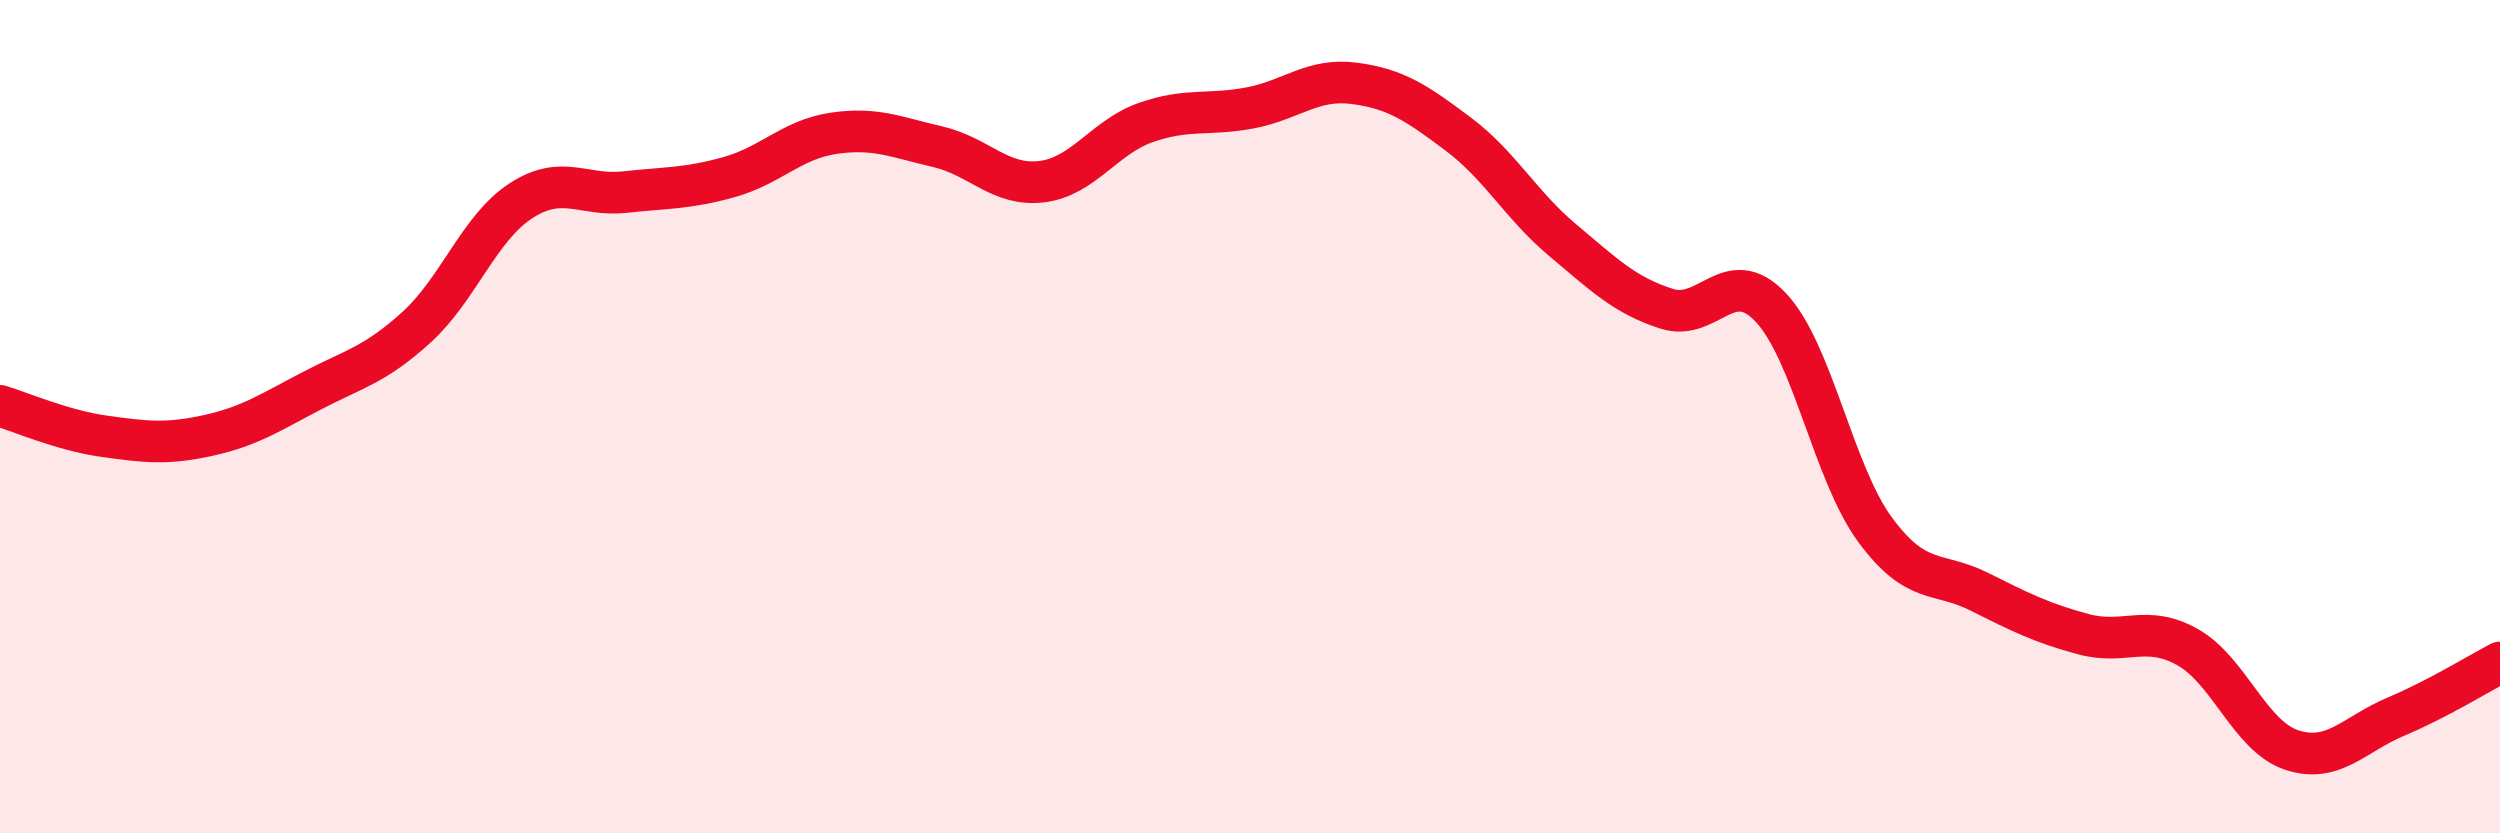
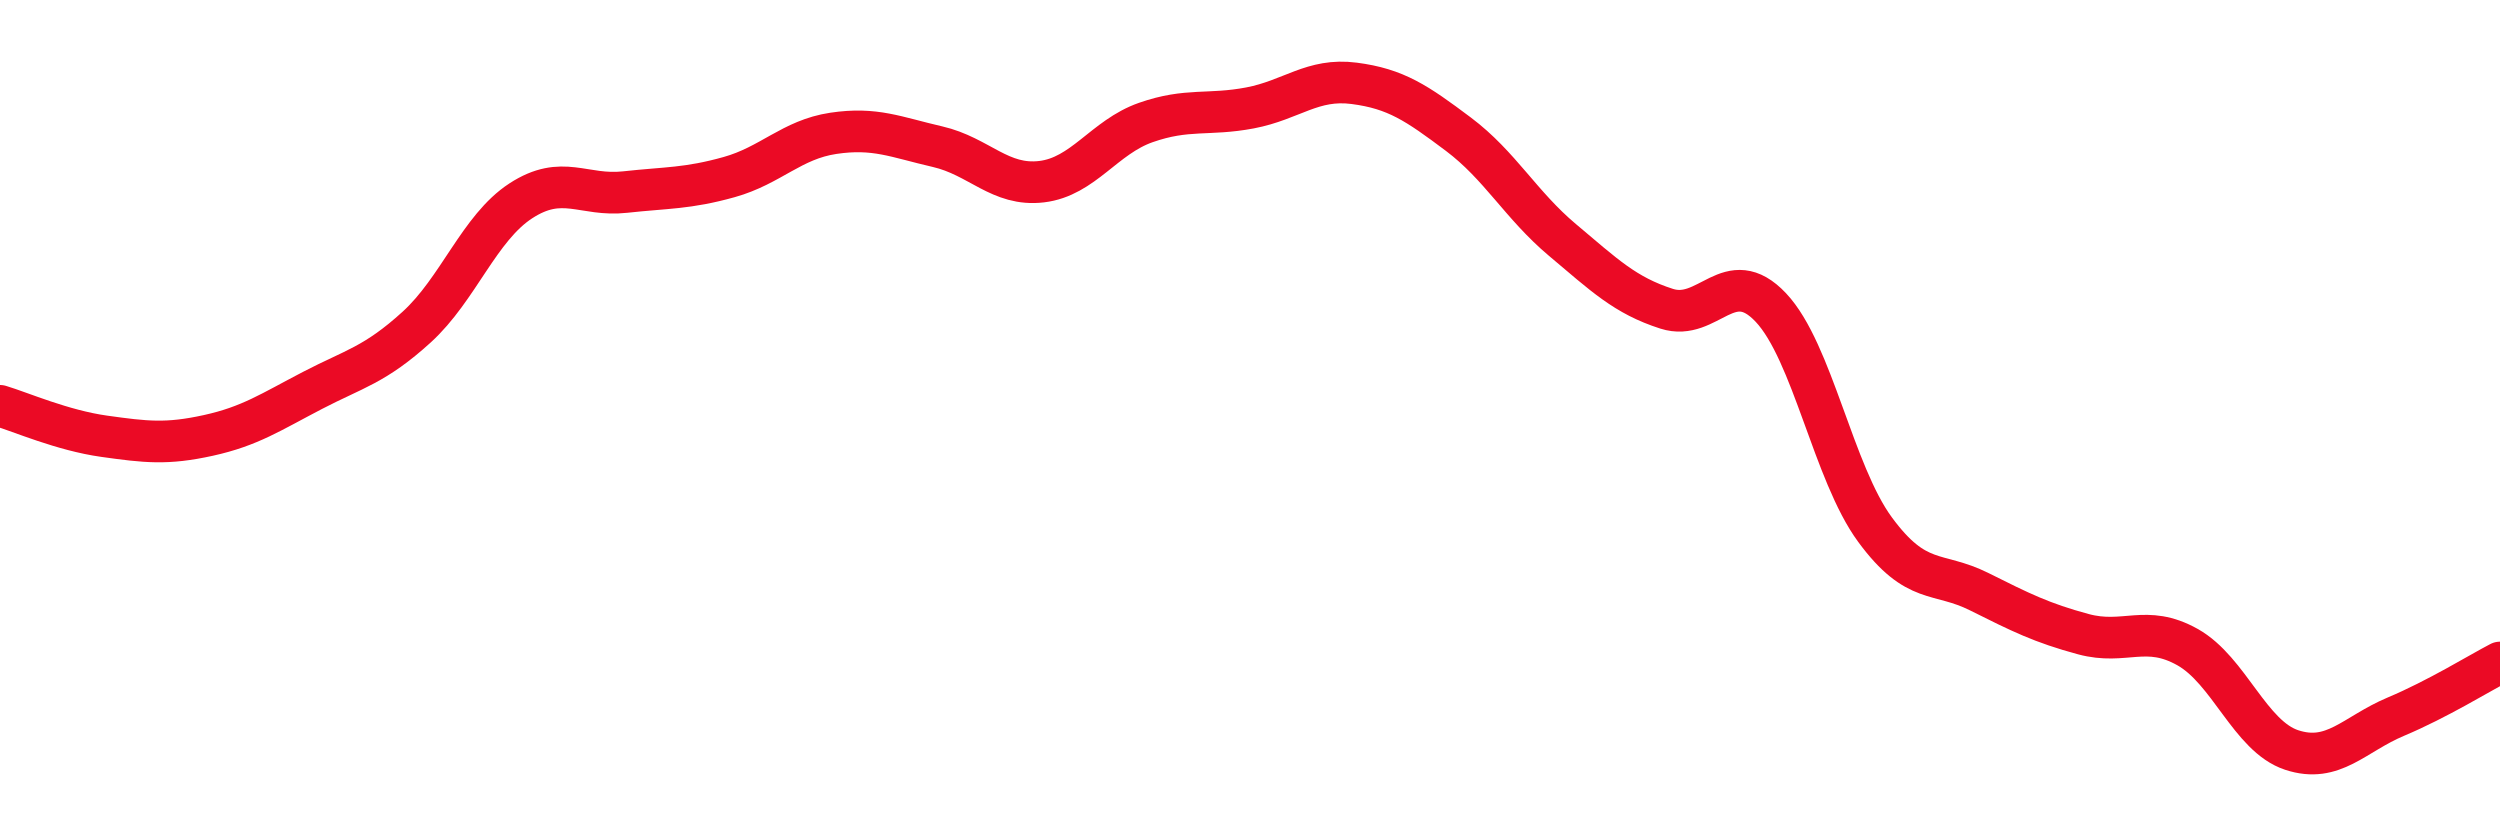
<svg xmlns="http://www.w3.org/2000/svg" width="60" height="20" viewBox="0 0 60 20">
-   <path d="M 0,9.74 C 0.5,9.89 1.5,10.33 2.5,10.47 C 3.5,10.61 4,10.67 5,10.45 C 6,10.23 6.5,9.89 7.5,9.37 C 8.5,8.85 9,8.76 10,7.85 C 11,6.94 11.5,5.47 12.5,4.82 C 13.5,4.17 14,4.72 15,4.61 C 16,4.5 16.5,4.53 17.5,4.25 C 18.5,3.97 19,3.35 20,3.2 C 21,3.05 21.5,3.29 22.5,3.52 C 23.5,3.75 24,4.48 25,4.36 C 26,4.24 26.5,3.29 27.5,2.94 C 28.5,2.59 29,2.78 30,2.59 C 31,2.4 31.5,1.87 32.5,2 C 33.5,2.13 34,2.47 35,3.22 C 36,3.97 36.5,4.92 37.5,5.76 C 38.5,6.6 39,7.09 40,7.41 C 41,7.73 41.5,6.32 42.5,7.38 C 43.5,8.44 44,11.35 45,12.71 C 46,14.07 46.5,13.7 47.5,14.2 C 48.5,14.7 49,14.95 50,15.22 C 51,15.49 51.5,14.97 52.5,15.53 C 53.5,16.09 54,17.67 55,18 C 56,18.33 56.5,17.62 57.5,17.2 C 58.5,16.78 59.5,16.16 60,15.9L60 20L0 20Z" fill="#EB0A25" opacity="0.1" stroke-linecap="round" stroke-linejoin="round" />
  <path d="M 0,9.74 C 0.5,9.89 1.5,10.33 2.5,10.47 C 3.5,10.61 4,10.67 5,10.45 C 6,10.23 6.5,9.89 7.5,9.37 C 8.5,8.85 9,8.76 10,7.85 C 11,6.94 11.5,5.47 12.5,4.82 C 13.5,4.17 14,4.72 15,4.61 C 16,4.5 16.5,4.53 17.5,4.25 C 18.5,3.97 19,3.35 20,3.2 C 21,3.05 21.5,3.29 22.5,3.52 C 23.5,3.75 24,4.48 25,4.36 C 26,4.24 26.5,3.29 27.5,2.94 C 28.5,2.59 29,2.78 30,2.59 C 31,2.4 31.5,1.87 32.5,2 C 33.5,2.13 34,2.47 35,3.22 C 36,3.97 36.5,4.92 37.5,5.76 C 38.5,6.6 39,7.09 40,7.41 C 41,7.73 41.5,6.32 42.5,7.38 C 43.5,8.44 44,11.35 45,12.71 C 46,14.07 46.5,13.7 47.5,14.2 C 48.5,14.7 49,14.95 50,15.22 C 51,15.49 51.5,14.97 52.5,15.53 C 53.5,16.09 54,17.67 55,18 C 56,18.33 56.5,17.62 57.5,17.2 C 58.5,16.78 59.5,16.16 60,15.9" stroke="#EB0A25" stroke-width="1" fill="none" stroke-linecap="round" stroke-linejoin="round" />
</svg>